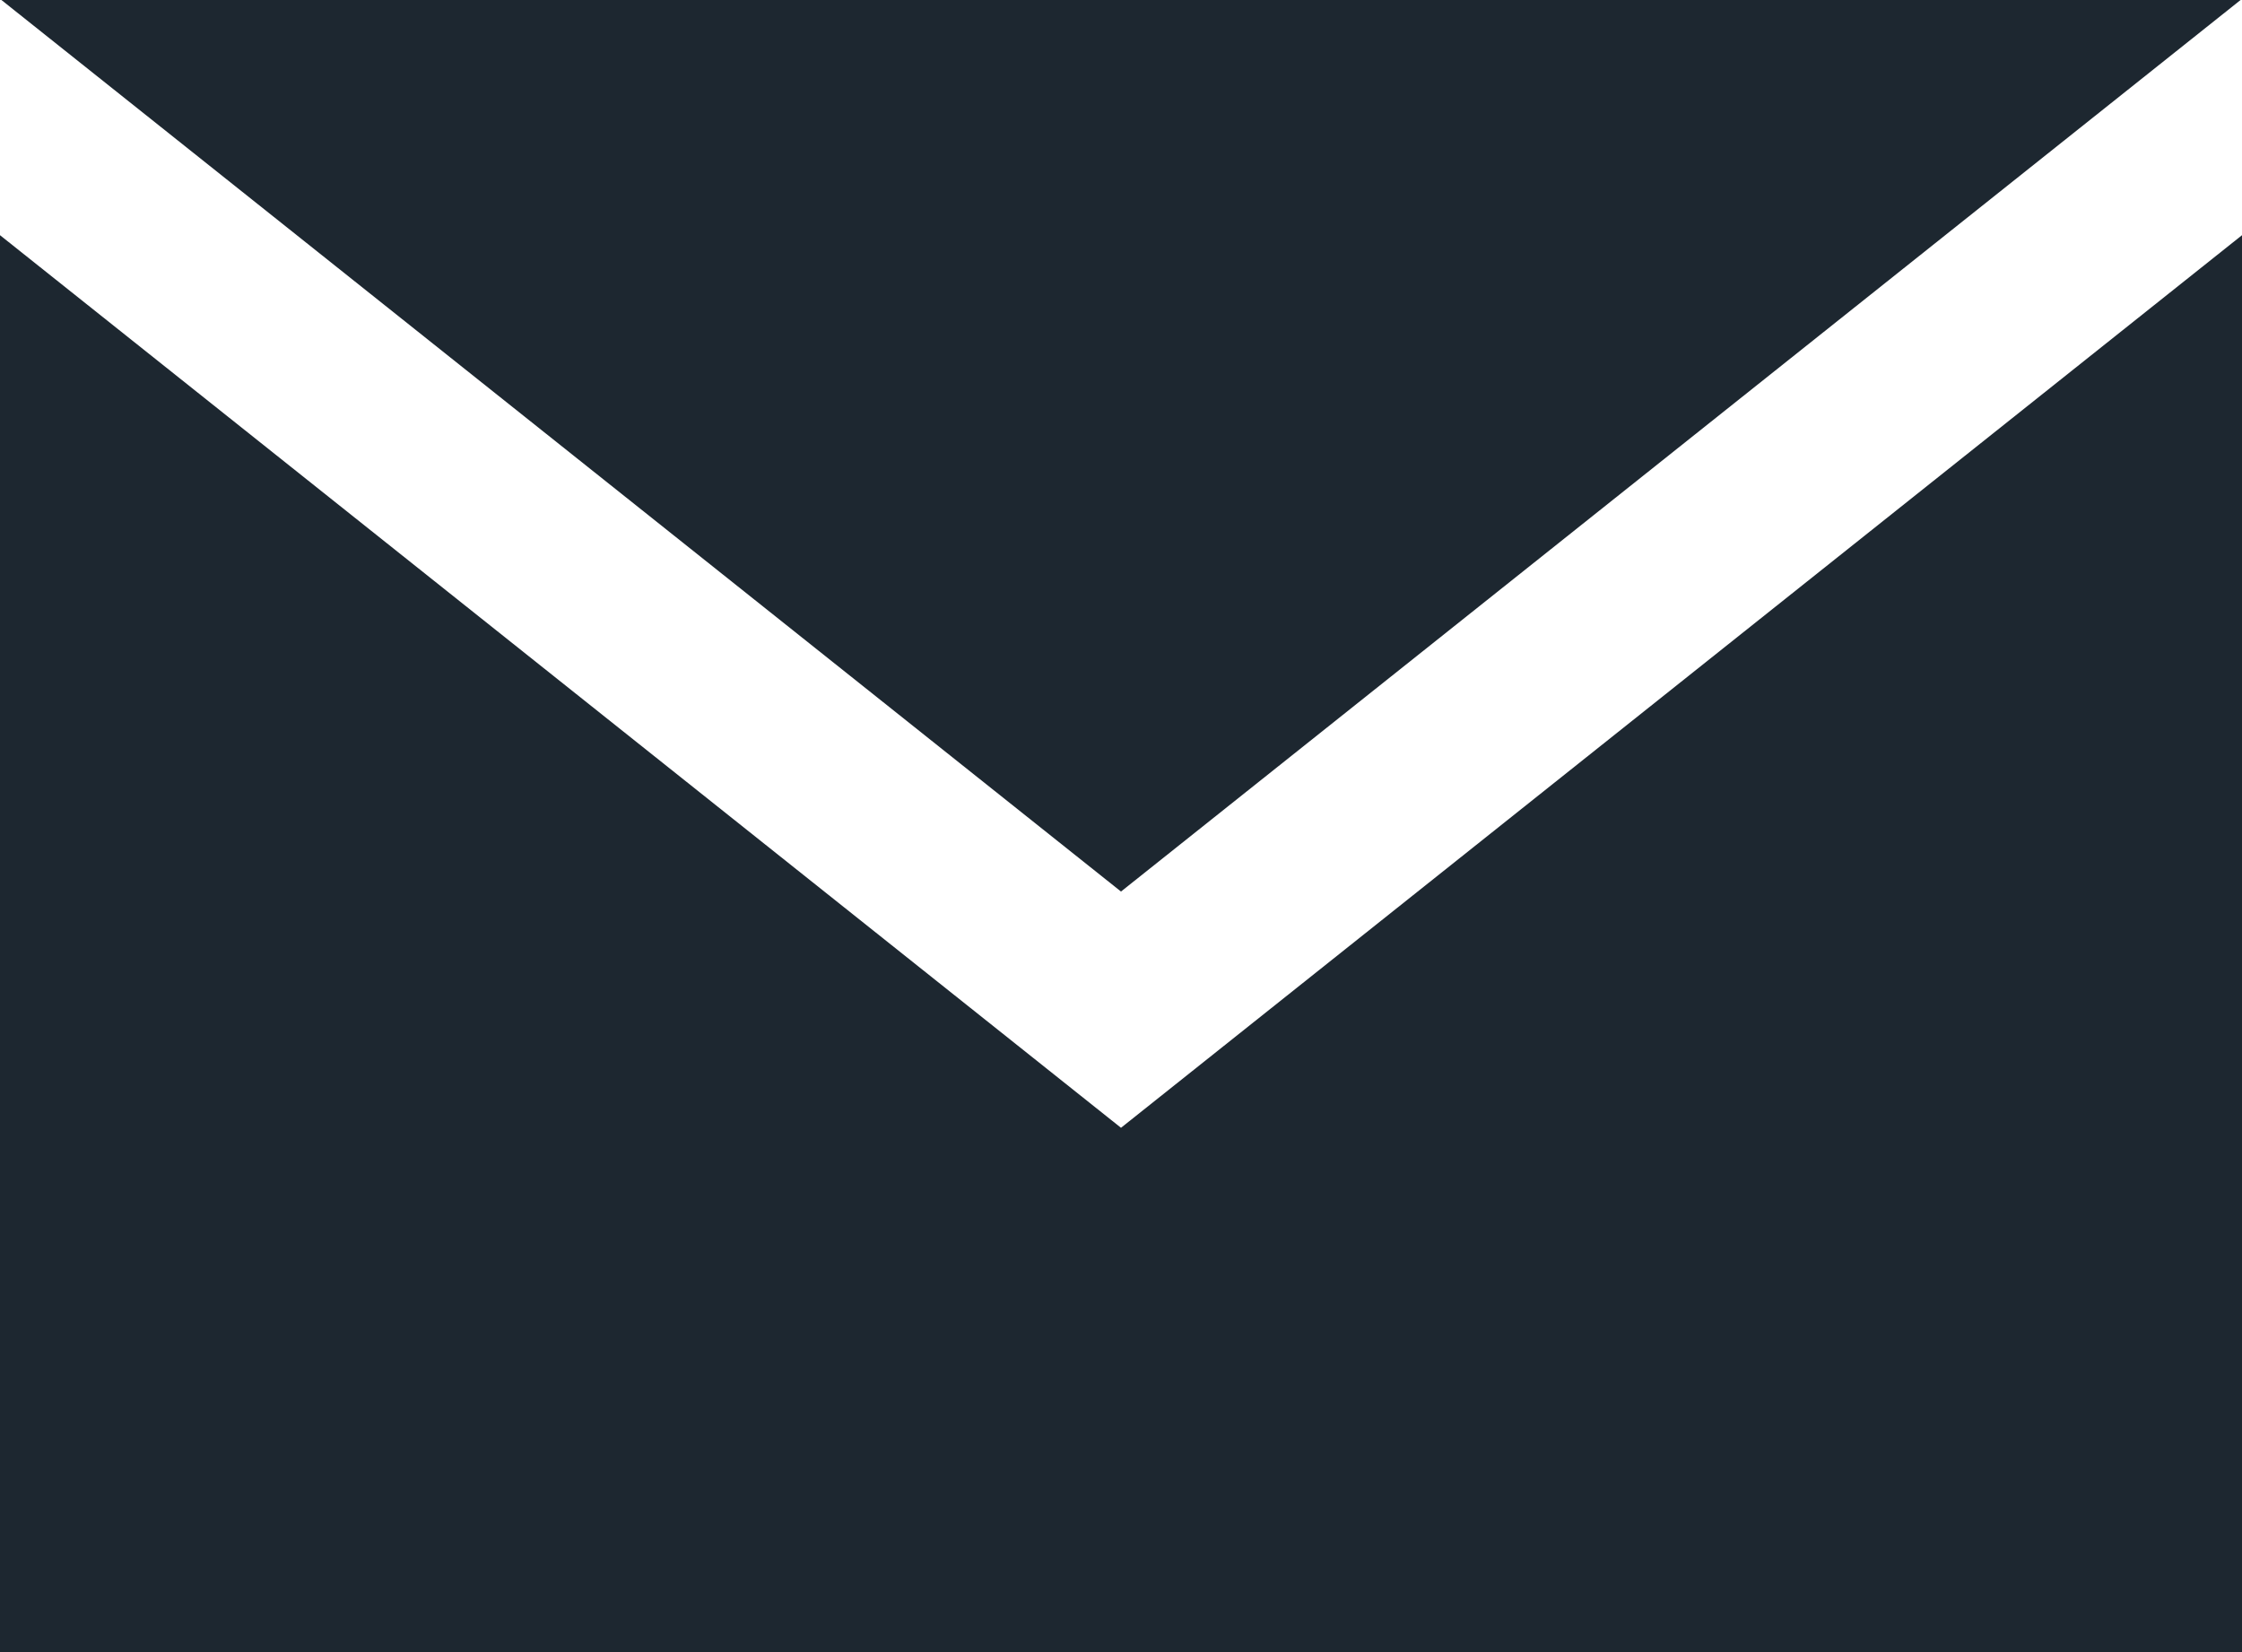
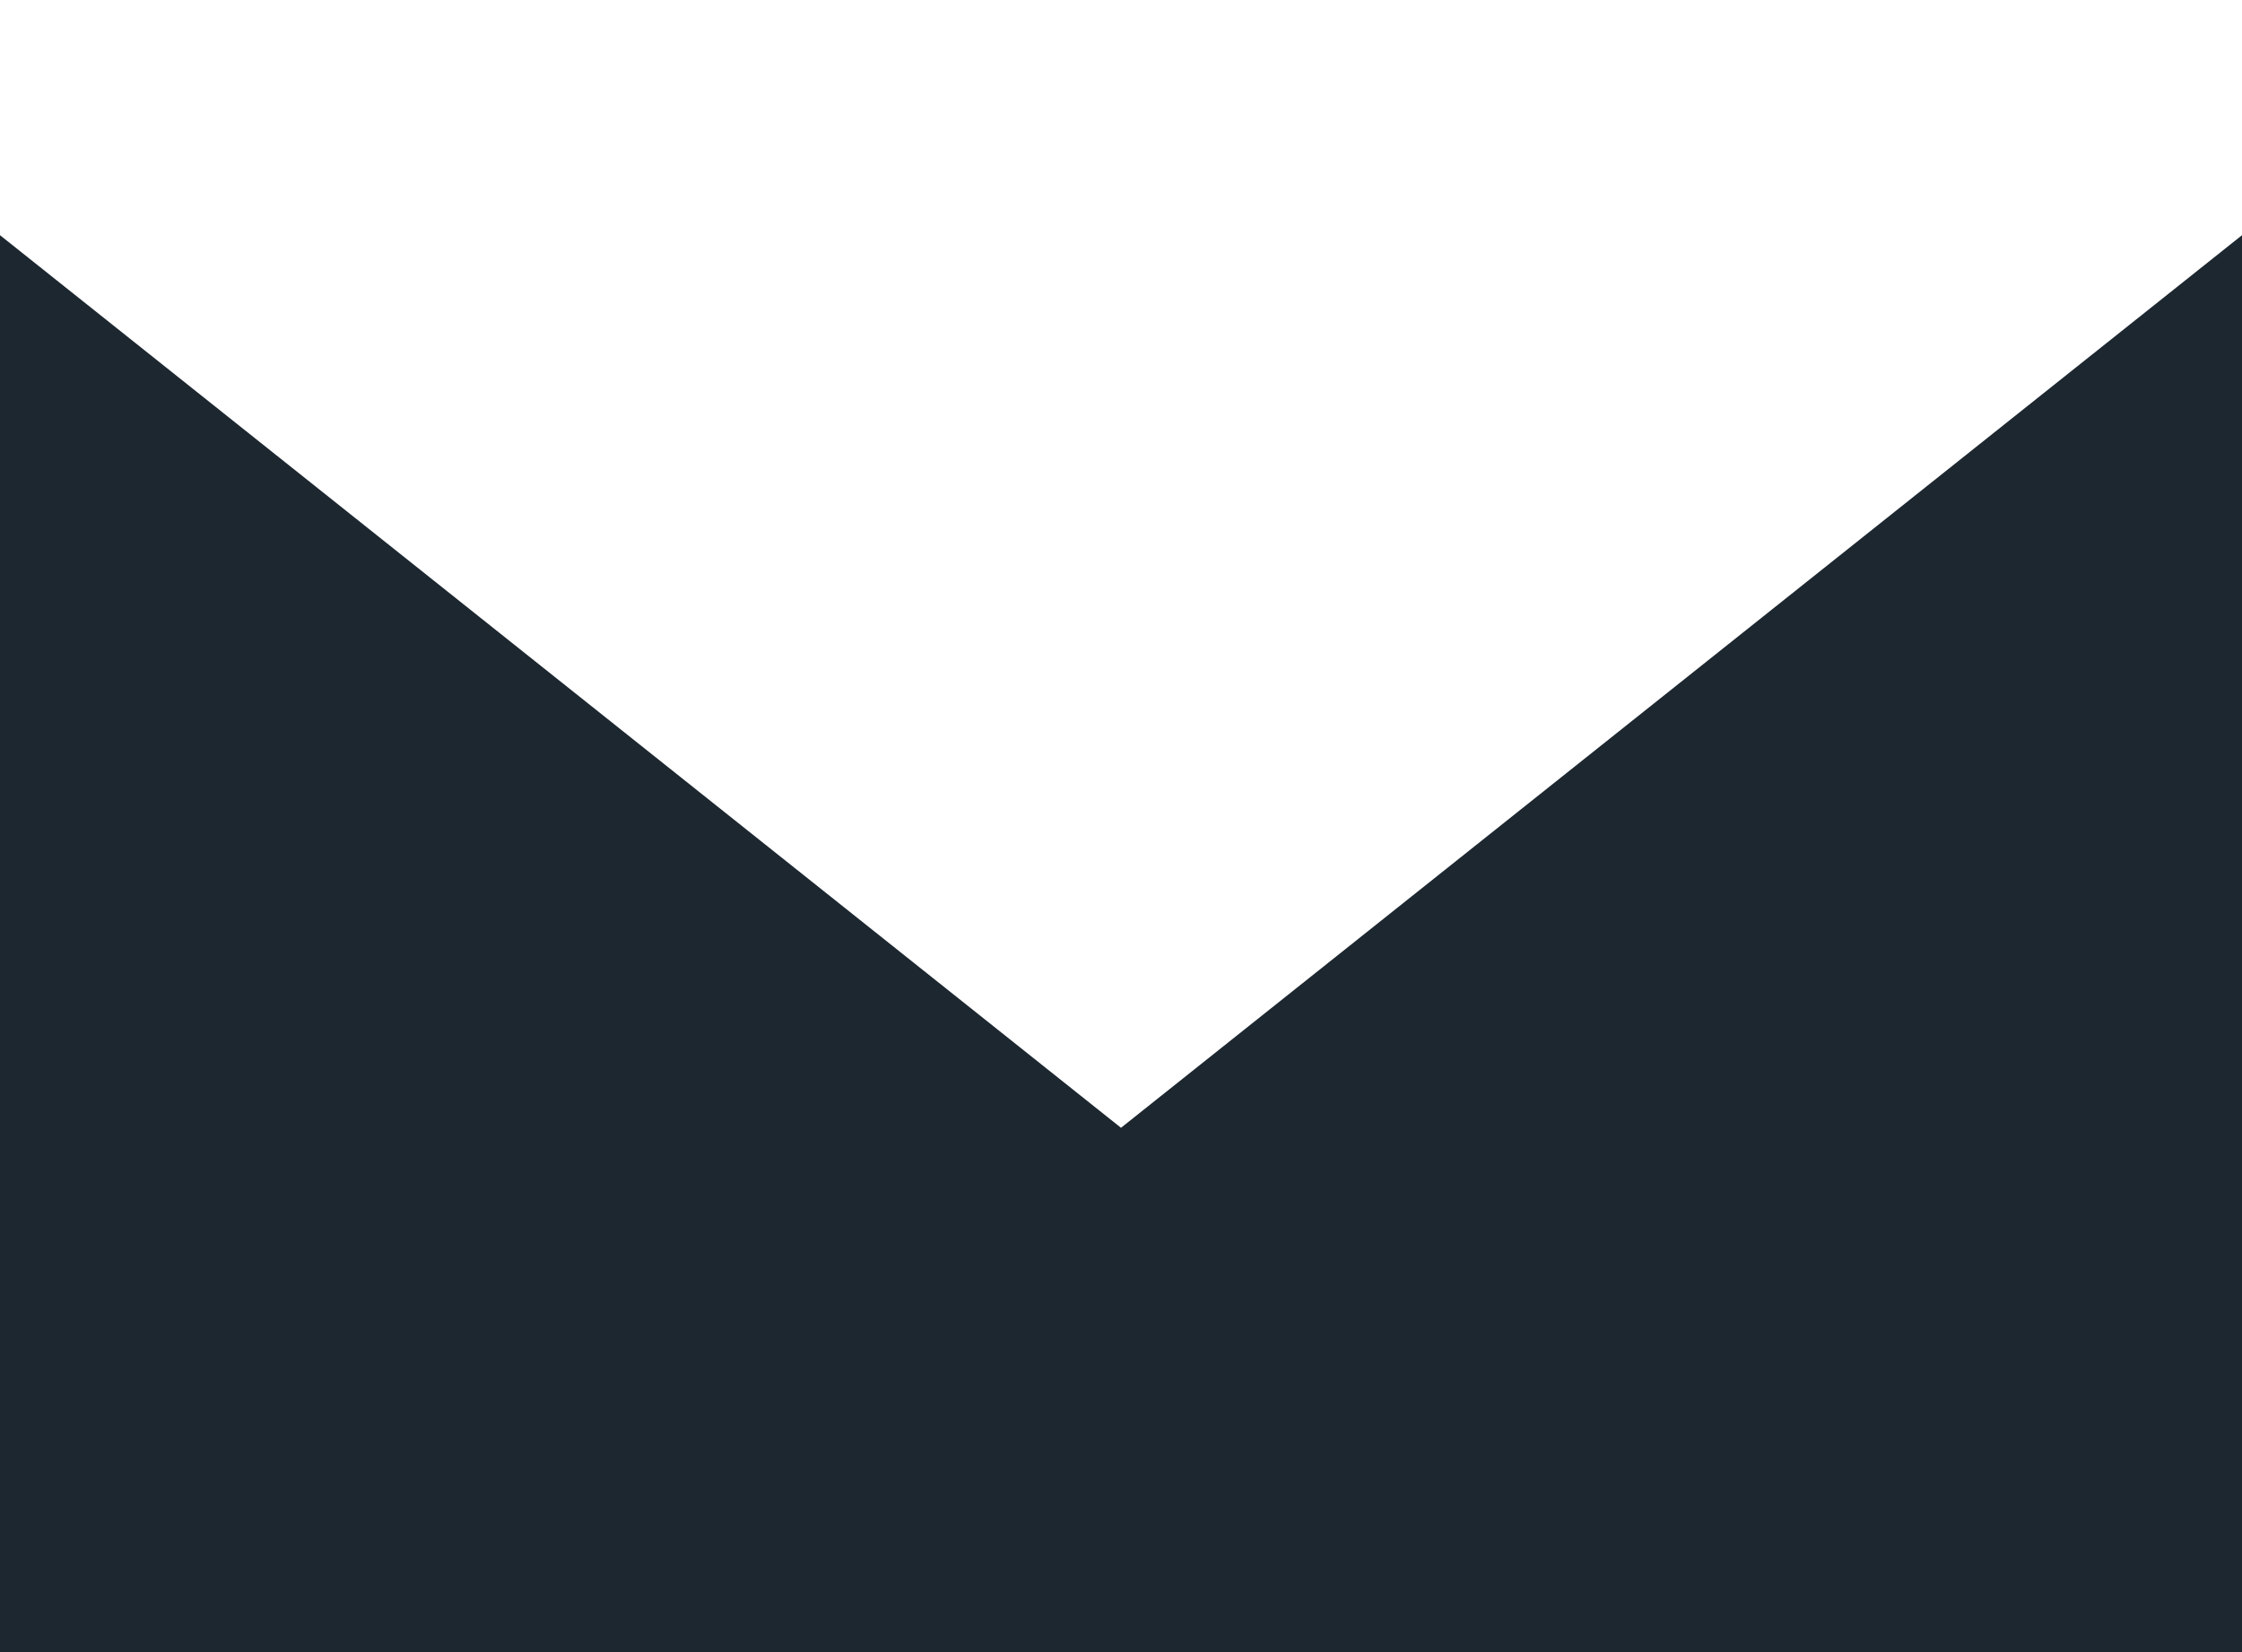
<svg xmlns="http://www.w3.org/2000/svg" width="19" height="14" viewBox="0 0 19 14" fill="none">
-   <path d="M9.5 7.555L0.012 0H18.988L9.5 7.555ZM9.5 9.557L0 1.993V14H19V1.993L9.5 9.557Z" fill="#1D2730" />
+   <path d="M9.5 7.555L0.012 0L9.5 7.555ZM9.5 9.557L0 1.993V14H19V1.993L9.5 9.557Z" fill="#1D2730" />
</svg>